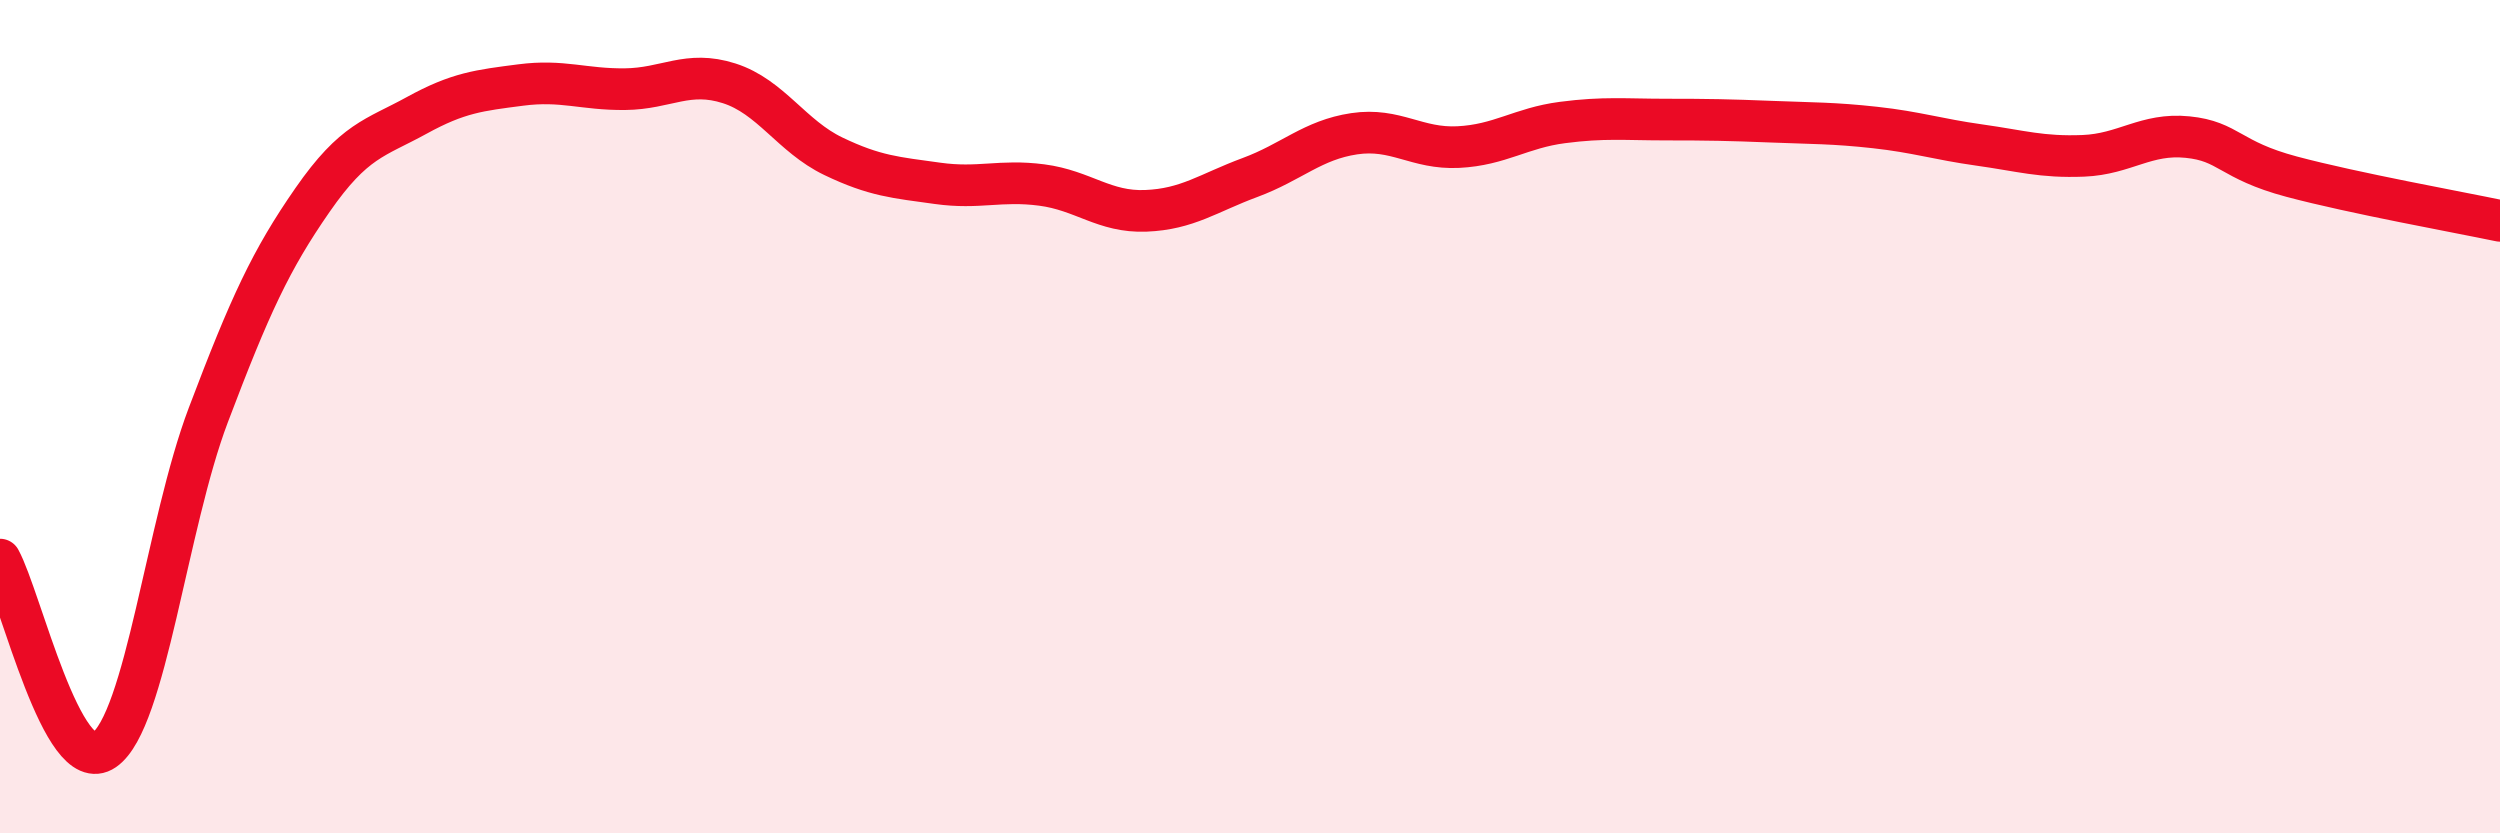
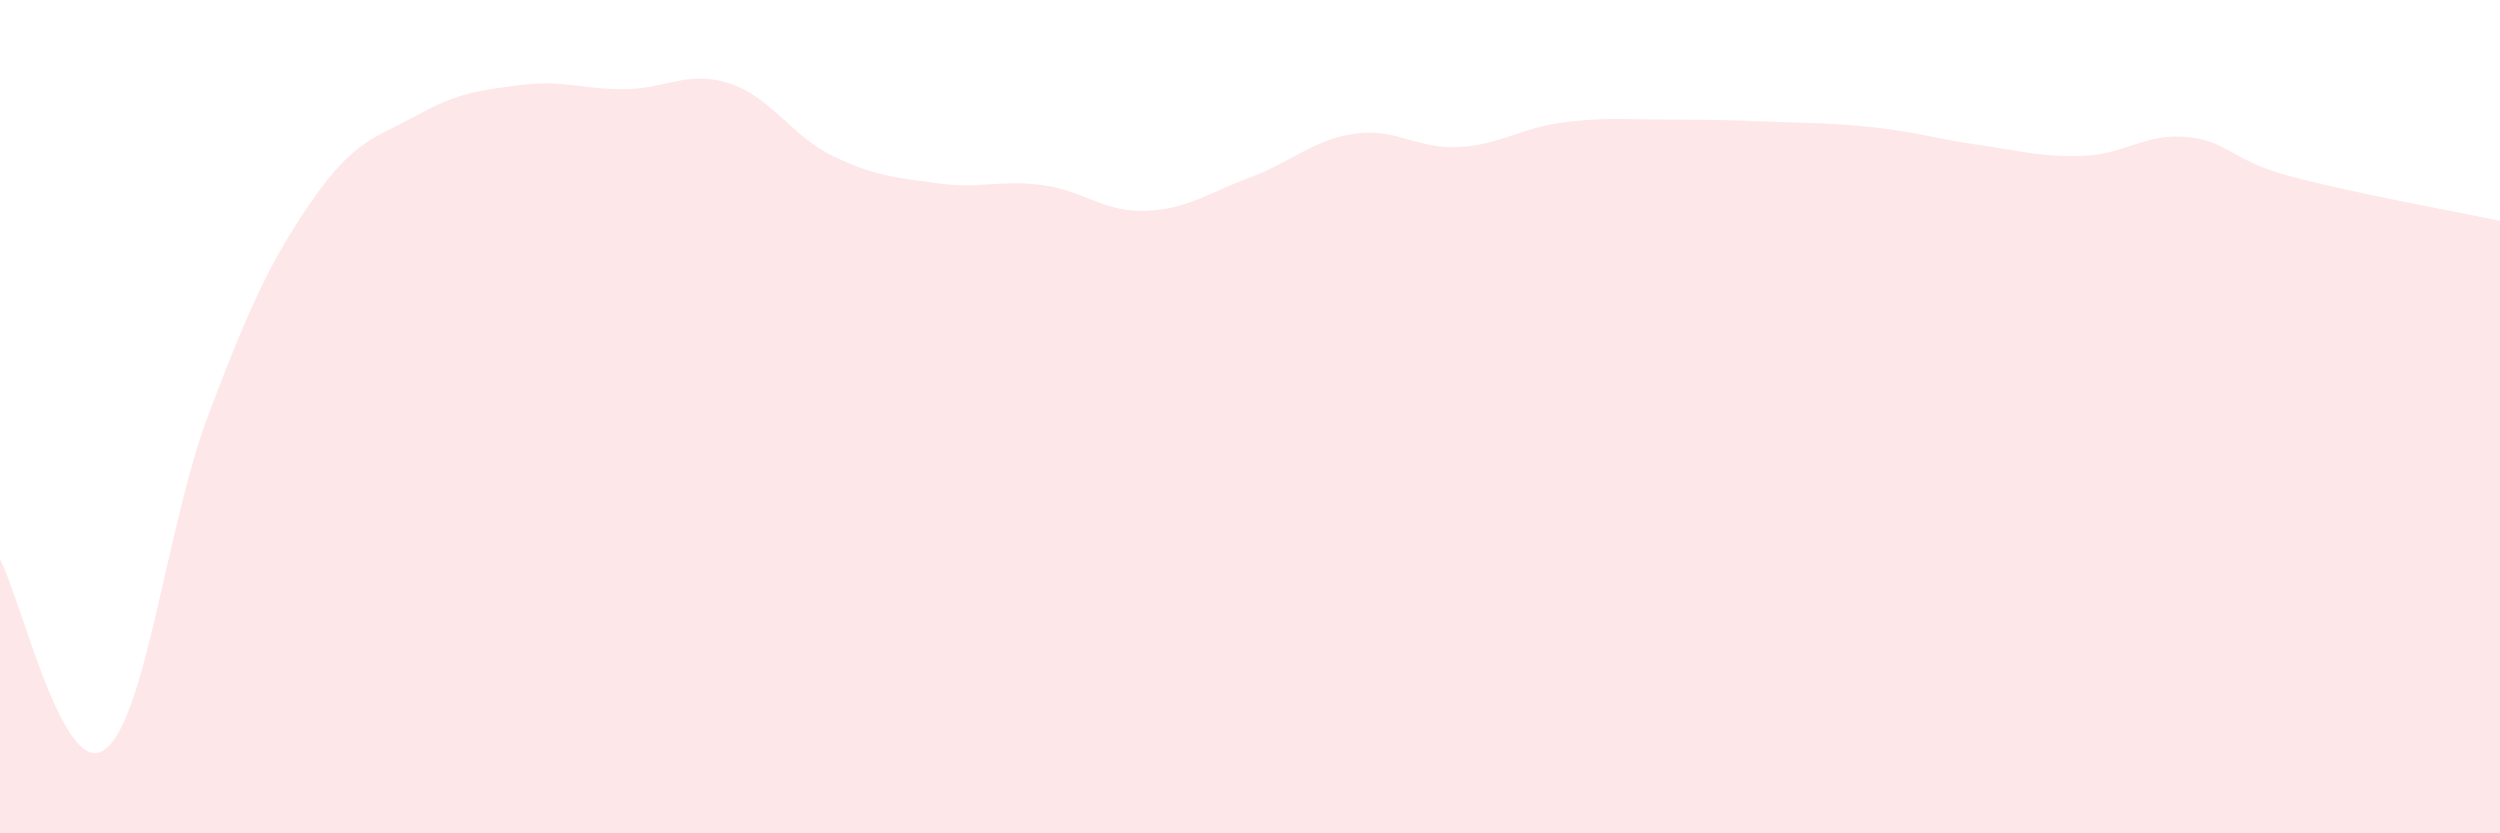
<svg xmlns="http://www.w3.org/2000/svg" width="60" height="20" viewBox="0 0 60 20">
  <path d="M 0,13.43 C 0.5,14.34 1.5,18.69 2.5,18 C 3.5,17.31 4,12.6 5,9.96 C 6,7.32 6.5,6.24 7.5,4.8 C 8.5,3.36 9,3.32 10,2.77 C 11,2.22 11.5,2.17 12.5,2.04 C 13.5,1.91 14,2.15 15,2.14 C 16,2.13 16.5,1.68 17.5,2 C 18.5,2.32 19,3.27 20,3.75 C 21,4.23 21.5,4.26 22.5,4.4 C 23.5,4.54 24,4.31 25,4.44 C 26,4.57 26.5,5.1 27.5,5.06 C 28.5,5.02 29,4.63 30,4.26 C 31,3.89 31.5,3.36 32.5,3.21 C 33.5,3.06 34,3.58 35,3.53 C 36,3.48 36.5,3.07 37.5,2.94 C 38.5,2.81 39,2.87 40,2.87 C 41,2.87 41.5,2.88 42.5,2.92 C 43.5,2.96 44,2.95 45,3.06 C 46,3.17 46.5,3.34 47.5,3.48 C 48.5,3.62 49,3.78 50,3.74 C 51,3.7 51.5,3.19 52.5,3.29 C 53.5,3.39 53.5,3.84 55,4.24 C 56.5,4.64 59,5.09 60,5.3L60 20L0 20Z" fill="#EB0A25" opacity="0.1" stroke-linecap="round" stroke-linejoin="round" />
-   <path d="M 0,13.43 C 0.5,14.34 1.5,18.69 2.5,18 C 3.5,17.31 4,12.6 5,9.96 C 6,7.32 6.5,6.24 7.5,4.8 C 8.5,3.36 9,3.32 10,2.77 C 11,2.22 11.5,2.17 12.5,2.04 C 13.5,1.91 14,2.15 15,2.14 C 16,2.13 16.5,1.68 17.5,2 C 18.5,2.32 19,3.27 20,3.75 C 21,4.23 21.5,4.26 22.5,4.4 C 23.5,4.54 24,4.31 25,4.44 C 26,4.57 26.5,5.1 27.5,5.06 C 28.5,5.02 29,4.63 30,4.26 C 31,3.89 31.5,3.36 32.5,3.21 C 33.5,3.06 34,3.58 35,3.53 C 36,3.48 36.5,3.07 37.5,2.94 C 38.5,2.81 39,2.87 40,2.87 C 41,2.87 41.5,2.88 42.5,2.92 C 43.5,2.96 44,2.95 45,3.06 C 46,3.17 46.5,3.34 47.5,3.48 C 48.5,3.62 49,3.78 50,3.74 C 51,3.7 51.5,3.19 52.5,3.29 C 53.5,3.39 53.5,3.84 55,4.24 C 56.5,4.64 59,5.09 60,5.3" stroke="#EB0A25" stroke-width="1" fill="none" stroke-linecap="round" stroke-linejoin="round" />
</svg>